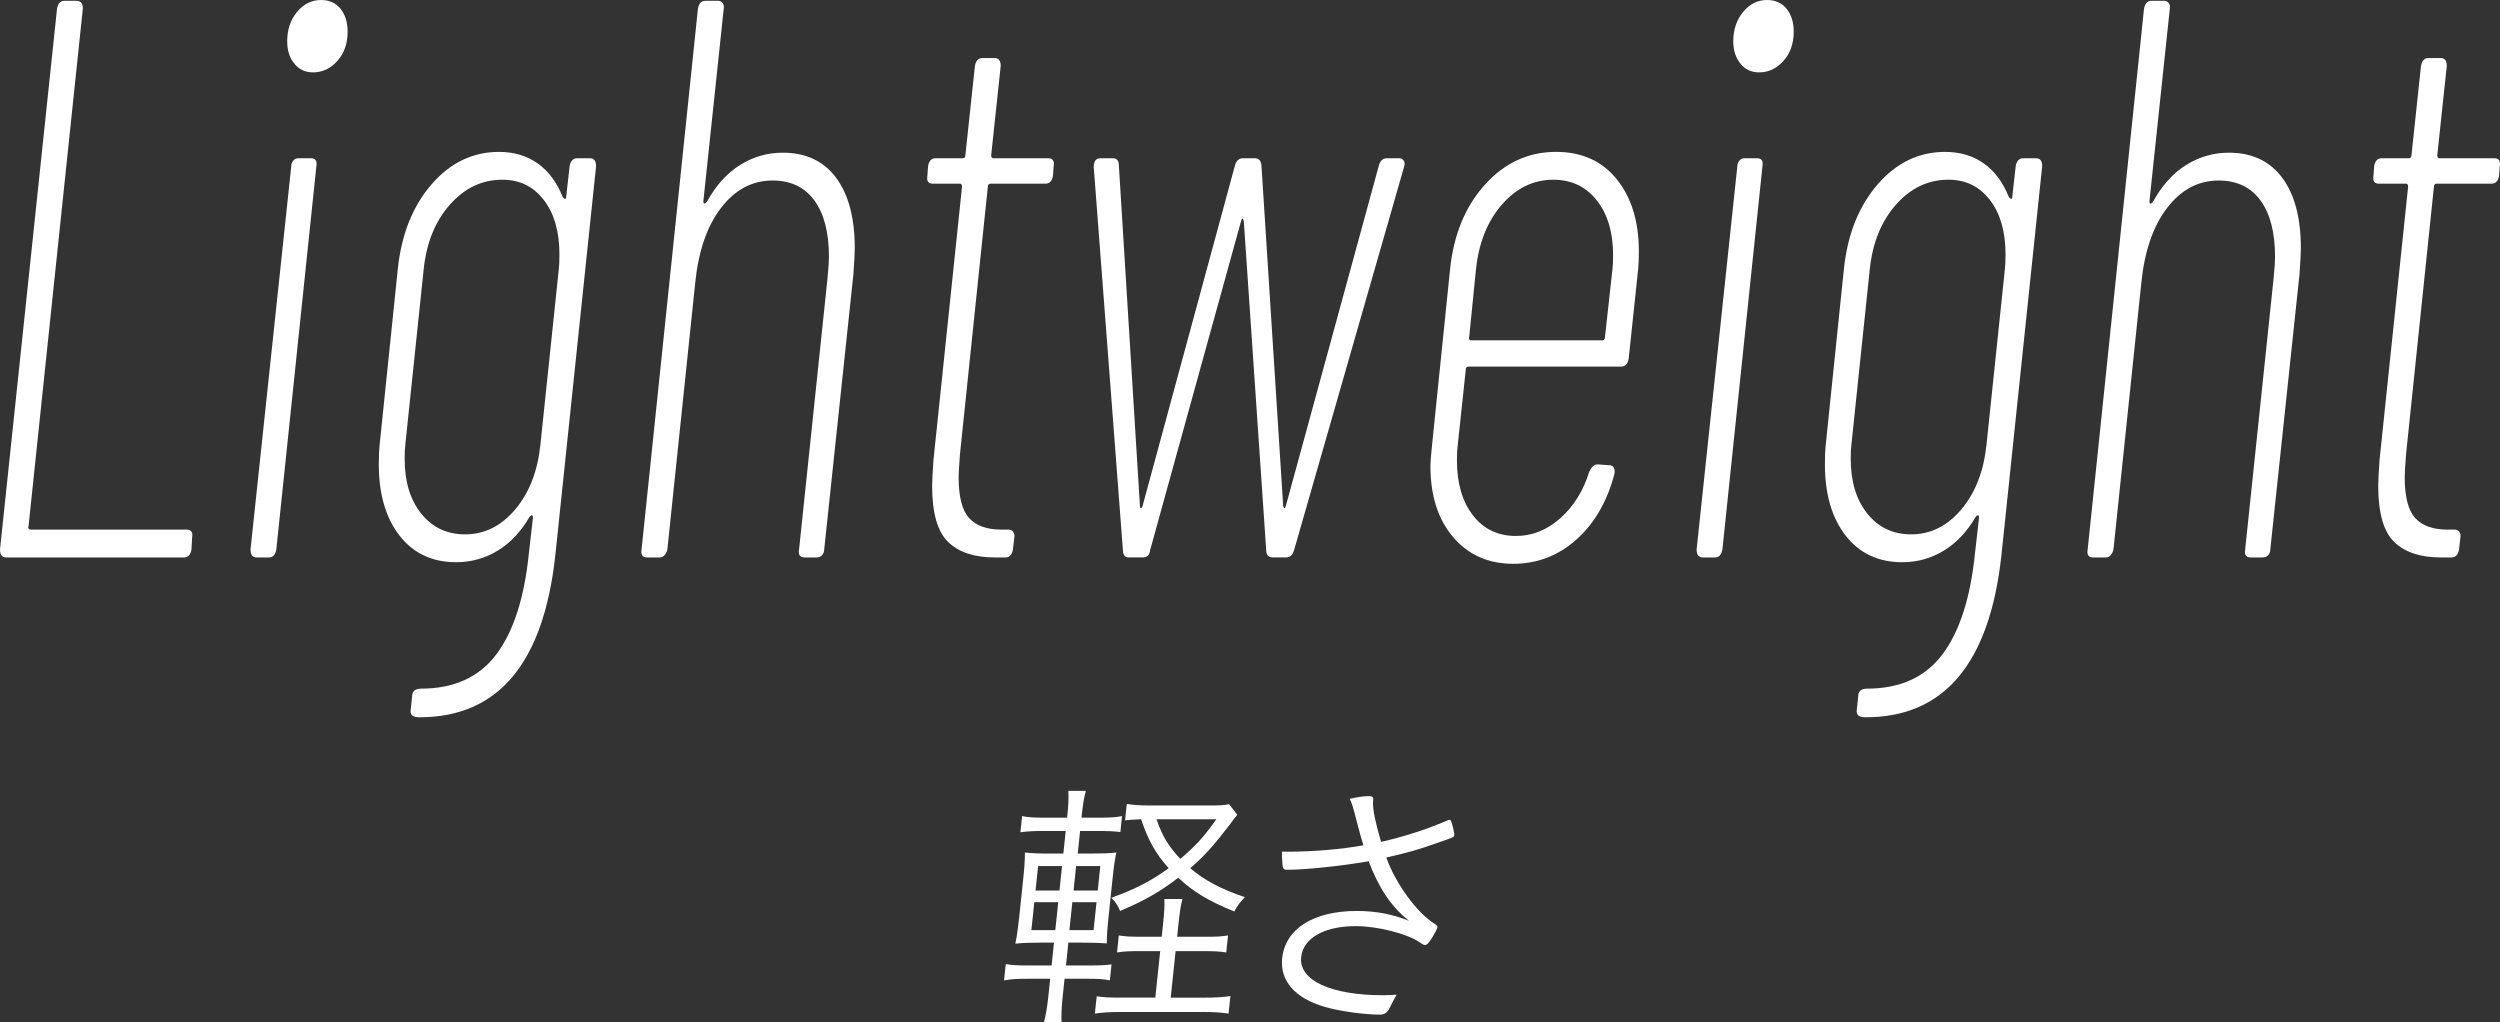
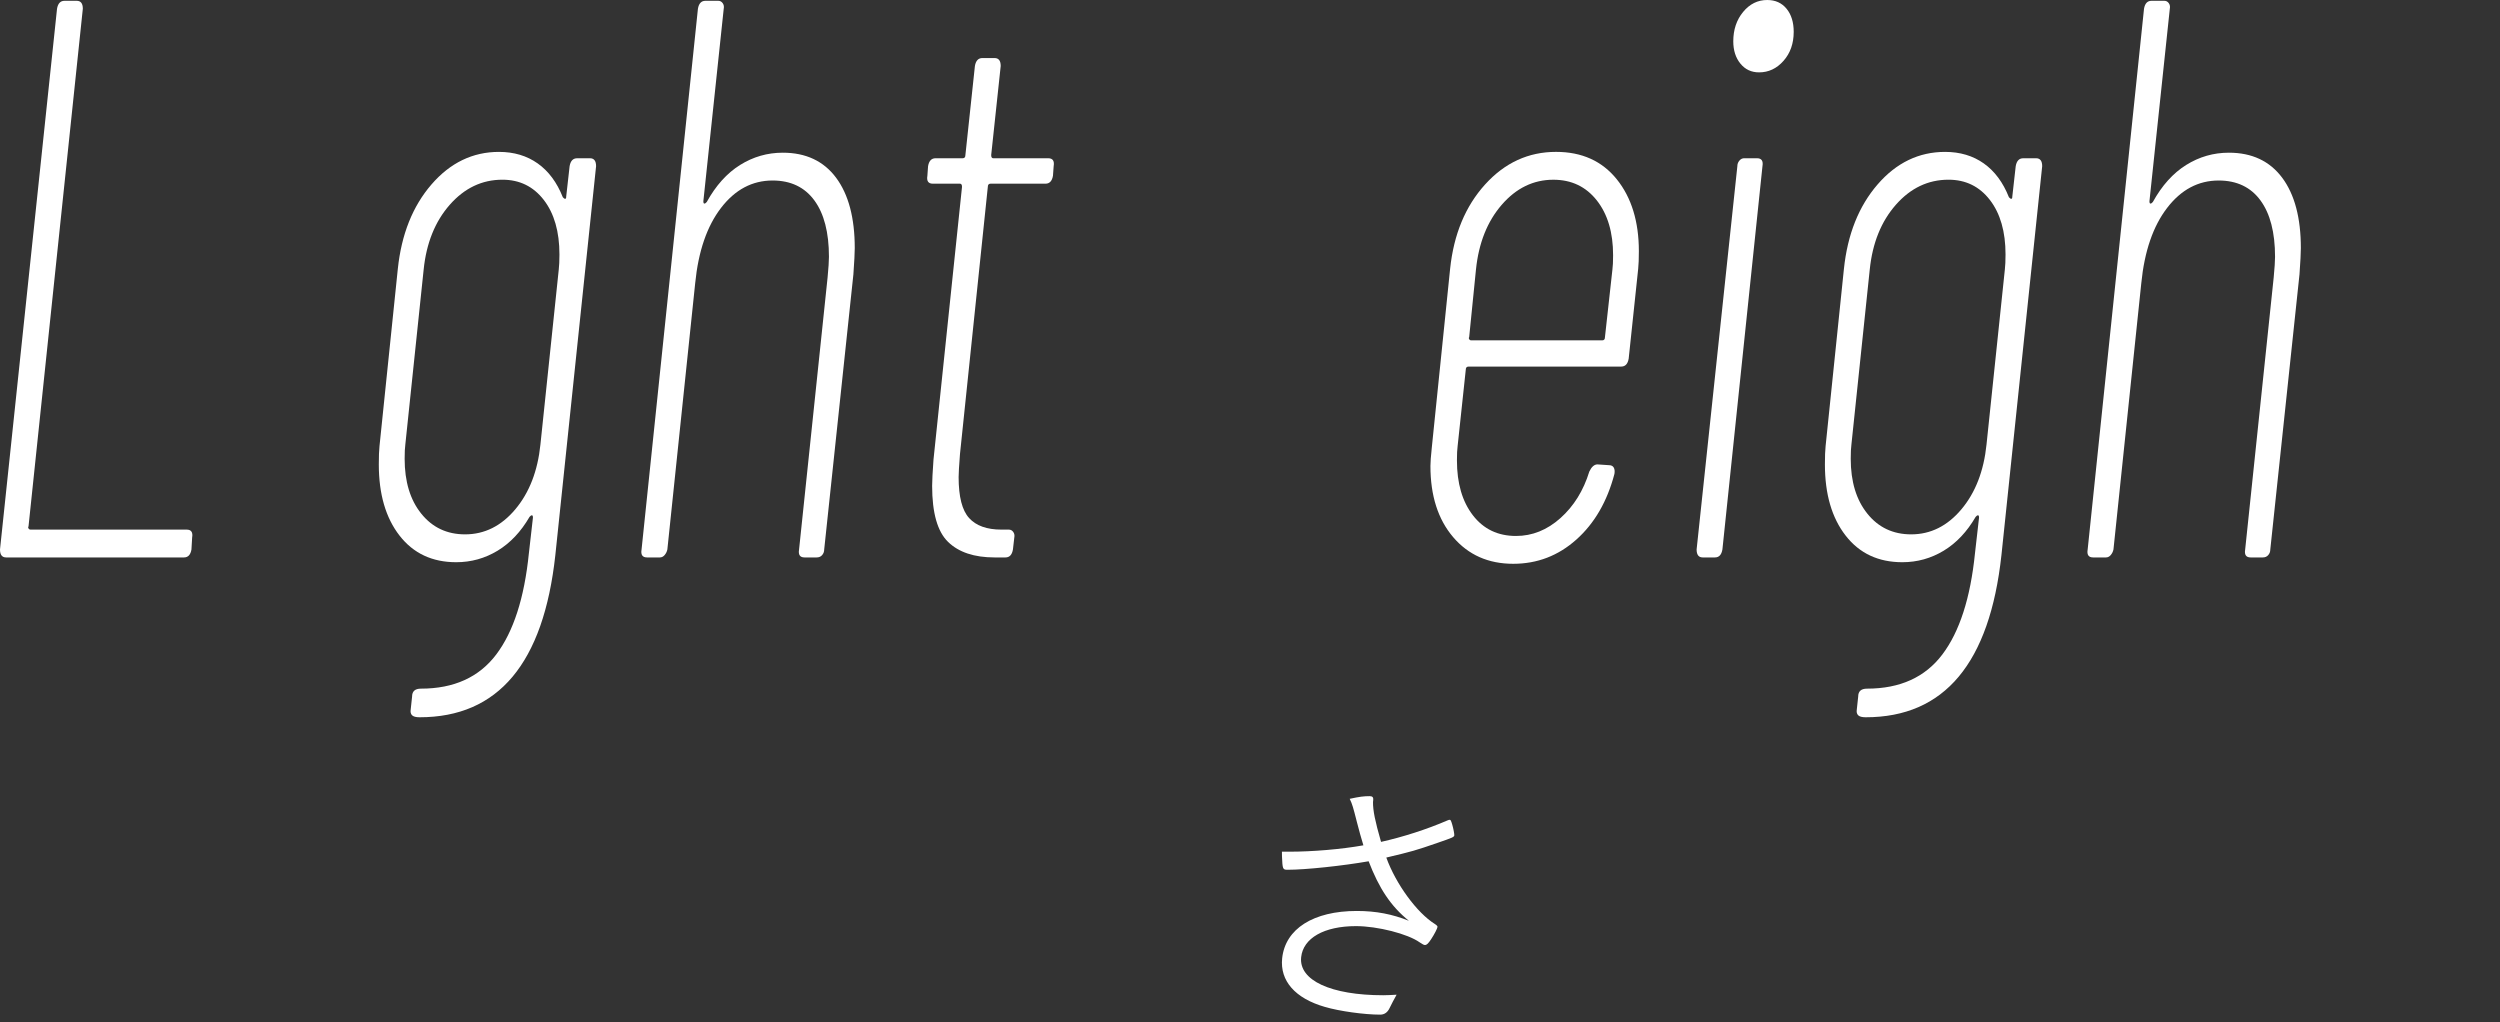
<svg xmlns="http://www.w3.org/2000/svg" id="_レイヤー_2" data-name="レイヤー 2" width="207.966" height="85.023" viewBox="0 0 207.966 85.023">
  <rect x="0" y="0" width="207.966" height="85.023" fill="#333333" stroke="none" />
  <defs>
    <style>
      .cls-1 {
        fill: #fff;
      }
    </style>
  </defs>
  <g id="_新規要素" data-name="新規要素">
    <g>
      <g>
        <path class="cls-1" d="M0,45.71L4.744.728c.075-.44.282-.661.621-.661h1.017c.339,0,.508.221.508.661L2.372,43.791c-.038.045-.038.1,0,.166.037.065.094.099.169.099h12.99c.376,0,.527.222.452.662l-.057.992c-.076.441-.282.661-.621.661H.508c-.339,0-.508-.22-.508-.661Z" />
-         <path class="cls-1" d="M20.84,45.71l3.389-31.885c0-.176.057-.331.169-.463.113-.133.245-.198.395-.198h1.073c.376,0,.527.221.452.661l-3.332,31.885c-.076.441-.282.661-.621.661h-1.017c-.339,0-.508-.22-.508-.661ZM24.483,5.292c-.395-.484-.593-1.102-.593-1.853,0-.969.273-1.786.819-2.447.545-.661,1.214-.992,2.005-.992.678,0,1.214.243,1.61.728.395.486.593,1.125.593,1.918,0,.971-.282,1.776-.847,2.415-.565.64-1.243.959-2.033.959-.641,0-1.158-.242-1.553-.728Z" />
        <path class="cls-1" d="M48.005,13.164h1.073c.339,0,.508.221.508.661l-3.389,32.348c-.98,8.996-4.744,13.494-11.296,13.494-.302,0-.508-.056-.621-.165-.113-.11-.151-.276-.113-.496l.113-1.059c0-.441.245-.661.734-.661,2.748,0,4.838-.949,6.269-2.845,1.431-1.896,2.334-4.696,2.711-8.401l.339-2.977c0-.132-.028-.198-.085-.198s-.123.044-.198.132c-.716,1.235-1.601,2.173-2.654,2.812-1.055.639-2.203.959-3.445.959-1.996,0-3.568-.737-4.716-2.216-1.149-1.477-1.723-3.45-1.723-5.92,0-.662.019-1.168.057-1.521l1.525-14.752c.301-2.866,1.233-5.203,2.796-7.012,1.562-1.808,3.436-2.712,5.62-2.712,1.243,0,2.316.32,3.219.959.904.64,1.6,1.577,2.09,2.812.075.089.141.132.198.132s.085-.065.085-.198l.282-2.514c.075-.44.282-.661.621-.661ZM42.866,42.369c1.167-1.39,1.864-3.186,2.09-5.392l1.525-14.553c.037-.308.057-.728.057-1.257,0-1.896-.433-3.407-1.299-4.531-.867-1.125-2.015-1.687-3.445-1.687-1.694,0-3.154.694-4.377,2.083-1.224,1.39-1.948,3.187-2.174,5.392l-1.525,14.553c-.038.265-.057.662-.057,1.191,0,1.896.461,3.418,1.384,4.563.922,1.147,2.136,1.721,3.643,1.721,1.618,0,3.012-.695,4.179-2.084Z" />
        <path class="cls-1" d="M69.551,14.784c1.035,1.39,1.553,3.341,1.553,5.854,0,.396-.038,1.125-.113,2.183l-2.429,22.889c0,.177-.056.33-.169.463-.113.132-.264.198-.452.198h-1.017c-.377,0-.528-.22-.452-.661l2.372-22.624c.075-.793.113-1.366.113-1.72,0-2.027-.405-3.594-1.214-4.696-.81-1.102-1.968-1.654-3.474-1.654-1.694,0-3.126.761-4.292,2.282-1.167,1.521-1.883,3.605-2.146,6.252l-2.316,22.16c-.038.177-.113.33-.226.463-.113.132-.245.198-.395.198h-1.073c-.377,0-.528-.22-.452-.661L58.058.728c.075-.44.282-.661.621-.661h1.073c.15,0,.273.065.367.198.094.132.122.287.085.463l-1.694,16.009c0,.132.028.198.085.198s.122-.044.198-.133c.753-1.366,1.675-2.392,2.767-3.076,1.092-.683,2.278-1.024,3.558-1.024,1.92,0,3.398.694,4.434,2.083Z" />
        <path class="cls-1" d="M86.974,15.28h-4.575c-.151,0-.226.089-.226.265l-2.316,22.227c-.076.971-.113,1.61-.113,1.919,0,1.632.291,2.768.875,3.406.583.64,1.477.959,2.683.959h.621c.15,0,.273.066.367.198.094.133.122.288.085.464l-.113.992c-.076.441-.282.661-.621.661h-.904c-1.694,0-2.984-.43-3.869-1.29-.885-.859-1.327-2.414-1.327-4.663,0-.397.037-1.125.113-2.184l2.372-22.689c0-.176-.057-.265-.169-.265h-2.259c-.377,0-.528-.22-.452-.661l.056-.794c.075-.44.282-.661.621-.661h2.259c.15,0,.226-.088.226-.265l.791-7.409c.075-.44.282-.661.621-.661h1.017c.339,0,.508.221.508.661l-.791,7.409c0,.177.057.265.169.265h4.575c.376,0,.527.221.452.661l-.057.794c-.076.441-.282.661-.621.661Z" />
-         <path class="cls-1" d="M93.412,45.775l-2.428-31.884c0-.485.188-.728.565-.728h1.017c.339,0,.508.198.508.595l1.751,28.312c0,.133.028.198.085.198s.103-.065.141-.198l7.681-28.312c.113-.396.339-.595.678-.595h.96c.339,0,.527.198.565.595l1.807,28.312c.037.133.075.198.113.198.037,0,.075-.065.113-.198l7.738-28.312c.113-.396.339-.595.678-.595h1.017c.15,0,.273.065.367.198.094.132.103.309.028.529l-9.15,31.884c-.113.397-.339.596-.678.596h-1.073c-.377,0-.565-.198-.565-.596l-1.864-27.386c-.038-.132-.076-.198-.113-.198-.038,0-.076.066-.113.198l-7.568,27.386c-.038.397-.245.596-.621.596h-1.13c-.339,0-.508-.198-.508-.596Z" />
        <path class="cls-1" d="M134.866,30.495h-12.708c-.151,0-.226.089-.226.265l-.678,6.351c-.038.265-.057.661-.057,1.19,0,1.896.442,3.418,1.327,4.564.884,1.147,2.08,1.72,3.586,1.72,1.355,0,2.588-.496,3.699-1.488,1.11-.992,1.911-2.282,2.4-3.87.188-.396.414-.595.678-.595l.96.065c.188,0,.319.066.395.199.075.132.094.309.056.529-.603,2.293-1.657,4.112-3.163,5.457-1.506,1.346-3.257,2.018-5.253,2.018-2.071,0-3.737-.738-4.998-2.216-1.262-1.478-1.892-3.45-1.892-5.921,0-.308.037-.815.113-1.521l1.525-14.884c.301-2.866,1.271-5.203,2.909-7.012,1.638-1.808,3.605-2.712,5.902-2.712,2.146,0,3.831.761,5.055,2.282,1.223,1.521,1.835,3.518,1.835,5.986,0,.618-.019,1.103-.056,1.455l-.791,7.476c-.076.441-.282.661-.621.661ZM124.926,17.033c-1.205,1.39-1.92,3.187-2.146,5.392l-.565,5.623c-.038.044-.038.099,0,.165.037.066.094.1.169.1h10.9c.15,0,.226-.088.226-.265l.621-5.623c.037-.265.057-.661.057-1.19,0-1.896-.452-3.417-1.355-4.564-.904-1.146-2.109-1.72-3.615-1.72-1.657,0-3.088.694-4.292,2.083Z" />
        <path class="cls-1" d="M141.135,45.71l3.389-31.885c0-.176.057-.331.169-.463.113-.133.245-.198.395-.198h1.073c.376,0,.527.221.452.661l-3.332,31.885c-.076.441-.282.661-.621.661h-1.017c-.339,0-.508-.22-.508-.661ZM144.778,5.292c-.395-.484-.593-1.102-.593-1.853,0-.969.273-1.786.819-2.447.545-.661,1.214-.992,2.005-.992.678,0,1.214.243,1.61.728.395.486.593,1.125.593,1.918,0,.971-.282,1.776-.847,2.415-.565.64-1.243.959-2.033.959-.641,0-1.158-.242-1.553-.728Z" />
        <path class="cls-1" d="M168.301,13.164h1.073c.339,0,.508.221.508.661l-3.389,32.348c-.98,8.996-4.744,13.494-11.296,13.494-.302,0-.508-.056-.621-.165-.113-.11-.151-.276-.113-.496l.113-1.059c0-.441.245-.661.734-.661,2.748,0,4.838-.949,6.269-2.845,1.431-1.896,2.334-4.696,2.711-8.401l.339-2.977c0-.132-.028-.198-.085-.198s-.123.044-.198.132c-.716,1.235-1.601,2.173-2.654,2.812-1.055.639-2.203.959-3.445.959-1.996,0-3.568-.737-4.716-2.216-1.149-1.477-1.723-3.45-1.723-5.92,0-.662.019-1.168.057-1.521l1.525-14.752c.301-2.866,1.233-5.203,2.796-7.012,1.562-1.808,3.436-2.712,5.62-2.712,1.243,0,2.316.32,3.219.959.904.64,1.6,1.577,2.09,2.812.075.089.141.132.198.132s.085-.065.085-.198l.282-2.514c.075-.44.282-.661.621-.661ZM163.161,42.369c1.167-1.39,1.864-3.186,2.09-5.392l1.525-14.553c.037-.308.057-.728.057-1.257,0-1.896-.433-3.407-1.299-4.531-.867-1.125-2.015-1.687-3.445-1.687-1.694,0-3.154.694-4.377,2.083-1.224,1.39-1.948,3.187-2.174,5.392l-1.525,14.553c-.038.265-.057.662-.057,1.191,0,1.896.461,3.418,1.384,4.563.922,1.147,2.136,1.721,3.643,1.721,1.618,0,3.012-.695,4.179-2.084Z" />
        <path class="cls-1" d="M189.847,14.784c1.035,1.39,1.553,3.341,1.553,5.854,0,.396-.038,1.125-.113,2.183l-2.429,22.889c0,.177-.056.33-.169.463-.113.132-.264.198-.452.198h-1.017c-.377,0-.528-.22-.452-.661l2.372-22.624c.075-.793.113-1.366.113-1.72,0-2.027-.405-3.594-1.214-4.696-.81-1.102-1.968-1.654-3.474-1.654-1.694,0-3.126.761-4.292,2.282-1.167,1.521-1.883,3.605-2.146,6.252l-2.316,22.16c-.038.177-.113.33-.226.463-.113.132-.245.198-.395.198h-1.073c-.377,0-.528-.22-.452-.661L178.353.728c.075-.44.282-.661.621-.661h1.073c.15,0,.273.065.367.198.094.132.122.287.085.463l-1.694,16.009c0,.132.028.198.085.198s.122-.044.198-.133c.753-1.366,1.675-2.392,2.767-3.076,1.092-.683,2.278-1.024,3.558-1.024,1.92,0,3.398.694,4.434,2.083Z" />
-         <path class="cls-1" d="M207.269,15.28h-4.575c-.151,0-.226.089-.226.265l-2.316,22.227c-.076.971-.113,1.61-.113,1.919,0,1.632.291,2.768.875,3.406.583.64,1.477.959,2.683.959h.621c.15,0,.273.066.367.198.094.133.122.288.085.464l-.113.992c-.076.441-.282.661-.621.661h-.904c-1.694,0-2.984-.43-3.869-1.29-.885-.859-1.327-2.414-1.327-4.663,0-.397.037-1.125.113-2.184l2.372-22.689c0-.176-.057-.265-.169-.265h-2.259c-.377,0-.528-.22-.452-.661l.056-.794c.075-.44.282-.661.621-.661h2.259c.15,0,.226-.088.226-.265l.791-7.409c.075-.44.282-.661.621-.661h1.017c.339,0,.508.221.508.661l-.791,7.409c0,.177.057.265.169.265h4.575c.376,0,.527.221.452.661l-.057.794c-.076.441-.282.661-.621.661Z" />
      </g>
      <g>
-         <path class="cls-1" d="M88.407,82.835c-.105.995-.128,1.636-.097,2.188h-1.459c.151-.597.265-1.261.367-2.232l.144-1.371h-1.901c-.885,0-1.285.021-1.938.133l.142-1.35c.565.089.983.111,1.912.111h1.901l.2-1.901h-1.105c-.885,0-1.506.021-2.11.088.136-.663.223-1.282.323-2.232l.335-3.185c.1-.95.136-1.504.139-2.167.568.066,1.141.088,2.091.088h1.105l.198-1.879h-1.813c-.862,0-1.351.022-1.957.11l.142-1.348c.541.109.981.132,1.932.132h1.813c.121-1.149.128-1.637.102-2.232h1.459c-.171.575-.251,1.127-.367,2.232h1.437c.929,0,1.351-.022,1.938-.132l-.139,1.325c-.546-.065-1.03-.088-1.914-.088h-1.437l-.198,1.879h1.106c.951,0,1.506-.021,2.11-.088-.122.531-.205,1.106-.316,2.167l-.335,3.185c-.107,1.017-.152,1.657-.144,2.21-.57-.044-1.143-.065-2.116-.065h-1.083l-.2,1.901h1.946c.884,0,1.307-.022,1.844-.089l-.14,1.327c-.585-.111-1.025-.133-1.843-.133h-1.924l-.149,1.415ZM86.041,75.052l-.244,2.321h1.99l.244-2.321h-1.99ZM86.357,72.044l-.214,2.035h1.99l.214-2.035h-1.99ZM90.971,77.373l.244-2.321h-2.012l-.244,2.321h2.012ZM91.317,74.079l.214-2.035h-2.012l-.214,2.035h2.012ZM100.265,77.926c.973,0,1.329-.022,1.891-.11l-.149,1.415c-.543-.089-1.005-.11-1.868-.11h-2.344l-.407,3.869h2.896c.885,0,1.508-.044,2.07-.133l-.153,1.459c-.588-.088-1.18-.132-2.042-.132h-7.009c-.862,0-1.464.044-2.07.132l.151-1.437c.588.089,1.116.11,2.001.11h2.874l.407-3.869h-1.658c-.885,0-1.396.021-1.935.11l.149-1.415c.543.088.961.11,1.912.11h1.658l.098-.928c.119-1.128.15-1.637.122-2.212h1.503c-.144.531-.224,1.084-.343,2.212l-.098.928h2.344ZM102.924,67.778c-.203.242-.332.419-.641.84-1.333,1.746-2.158,2.653-3.275,3.604,1.24,1.04,2.538,1.725,4.545,2.41-.398.42-.627.708-.877,1.193-2.162-.884-3.41-1.636-4.657-2.808-1.538,1.172-2.809,1.901-4.845,2.764-.192-.486-.385-.751-.724-1.104,1.952-.687,3.308-1.395,4.768-2.455-1.088-1.217-1.684-2.277-2.292-4.068-.754.021-.911.044-1.336.089l.144-1.371c.499.088,1.07.133,1.843.133h5.196c.685,0,1.13-.022,1.471-.11l.681.885ZM96.207,68.153c.51,1.459.964,2.188,1.975,3.295,1.237-1.039,1.935-1.791,2.999-3.295h-4.975Z" />
-         <path class="cls-1" d="M112.84,68.242c-.267-1.039-.345-1.349-.563-1.791.815-.177,1.173-.222,1.659-.222.221,0,.322.089.299.311q-.002.021-.019.177c-.008.707.167,1.569.668,3.316,1.789-.398,3.802-1.039,5.539-1.791.093-.045.137-.045.182-.045.066,0,.104.067.201.398.098.332.182.796.172.885-.016.154-.131.199-1.416.641-1.789.619-2.086.707-4.24,1.216.787,2.189,2.546,4.6,4.04,5.527.165.111.225.177.218.244-.014.132-.264.618-.527,1.017-.236.354-.361.486-.516.486-.088,0-.172-.044-.441-.221-.987-.707-3.506-1.35-5.297-1.35-2.653,0-4.394.996-4.561,2.588-.202,1.924,2.475,3.162,6.831,3.162.332,0,.688-.022,1.11-.045-.19.332-.44.817-.581,1.105q-.257.553-.787.553c-1.327,0-3.397-.288-4.598-.642-2.469-.707-3.752-2.166-3.555-4.046.258-2.454,2.603-3.936,6.206-3.936,1.614,0,2.957.266,4.336.818-1.509-1.216-2.48-2.697-3.349-4.952-2.14.376-5.226.707-6.752.707-.398,0-.413-.066-.456-1.128-.001-.199,0-.222-.005-.376h.619c1.902,0,4.31-.199,6.158-.53-.181-.597-.359-1.216-.578-2.078Z" />
+         <path class="cls-1" d="M112.84,68.242c-.267-1.039-.345-1.349-.563-1.791.815-.177,1.173-.222,1.659-.222.221,0,.322.089.299.311q-.002.021-.019.177c-.008.707.167,1.569.668,3.316,1.789-.398,3.802-1.039,5.539-1.791.093-.045.137-.045.182-.045.066,0,.104.067.201.398.098.332.182.796.172.885-.016.154-.131.199-1.416.641-1.789.619-2.086.707-4.24,1.216.787,2.189,2.546,4.6,4.04,5.527.165.111.225.177.218.244-.014.132-.264.618-.527,1.017-.236.354-.361.486-.516.486-.088,0-.172-.044-.441-.221-.987-.707-3.506-1.35-5.297-1.35-2.653,0-4.394.996-4.561,2.588-.202,1.924,2.475,3.162,6.831,3.162.332,0,.688-.022,1.11-.045-.19.332-.44.817-.581,1.105q-.257.553-.787.553c-1.327,0-3.397-.288-4.598-.642-2.469-.707-3.752-2.166-3.555-4.046.258-2.454,2.603-3.936,6.206-3.936,1.614,0,2.957.266,4.336.818-1.509-1.216-2.48-2.697-3.349-4.952-2.14.376-5.226.707-6.752.707-.398,0-.413-.066-.456-1.128-.001-.199,0-.222-.005-.376h.619c1.902,0,4.31-.199,6.158-.53-.181-.597-.359-1.216-.578-2.078" />
      </g>
    </g>
  </g>
</svg>